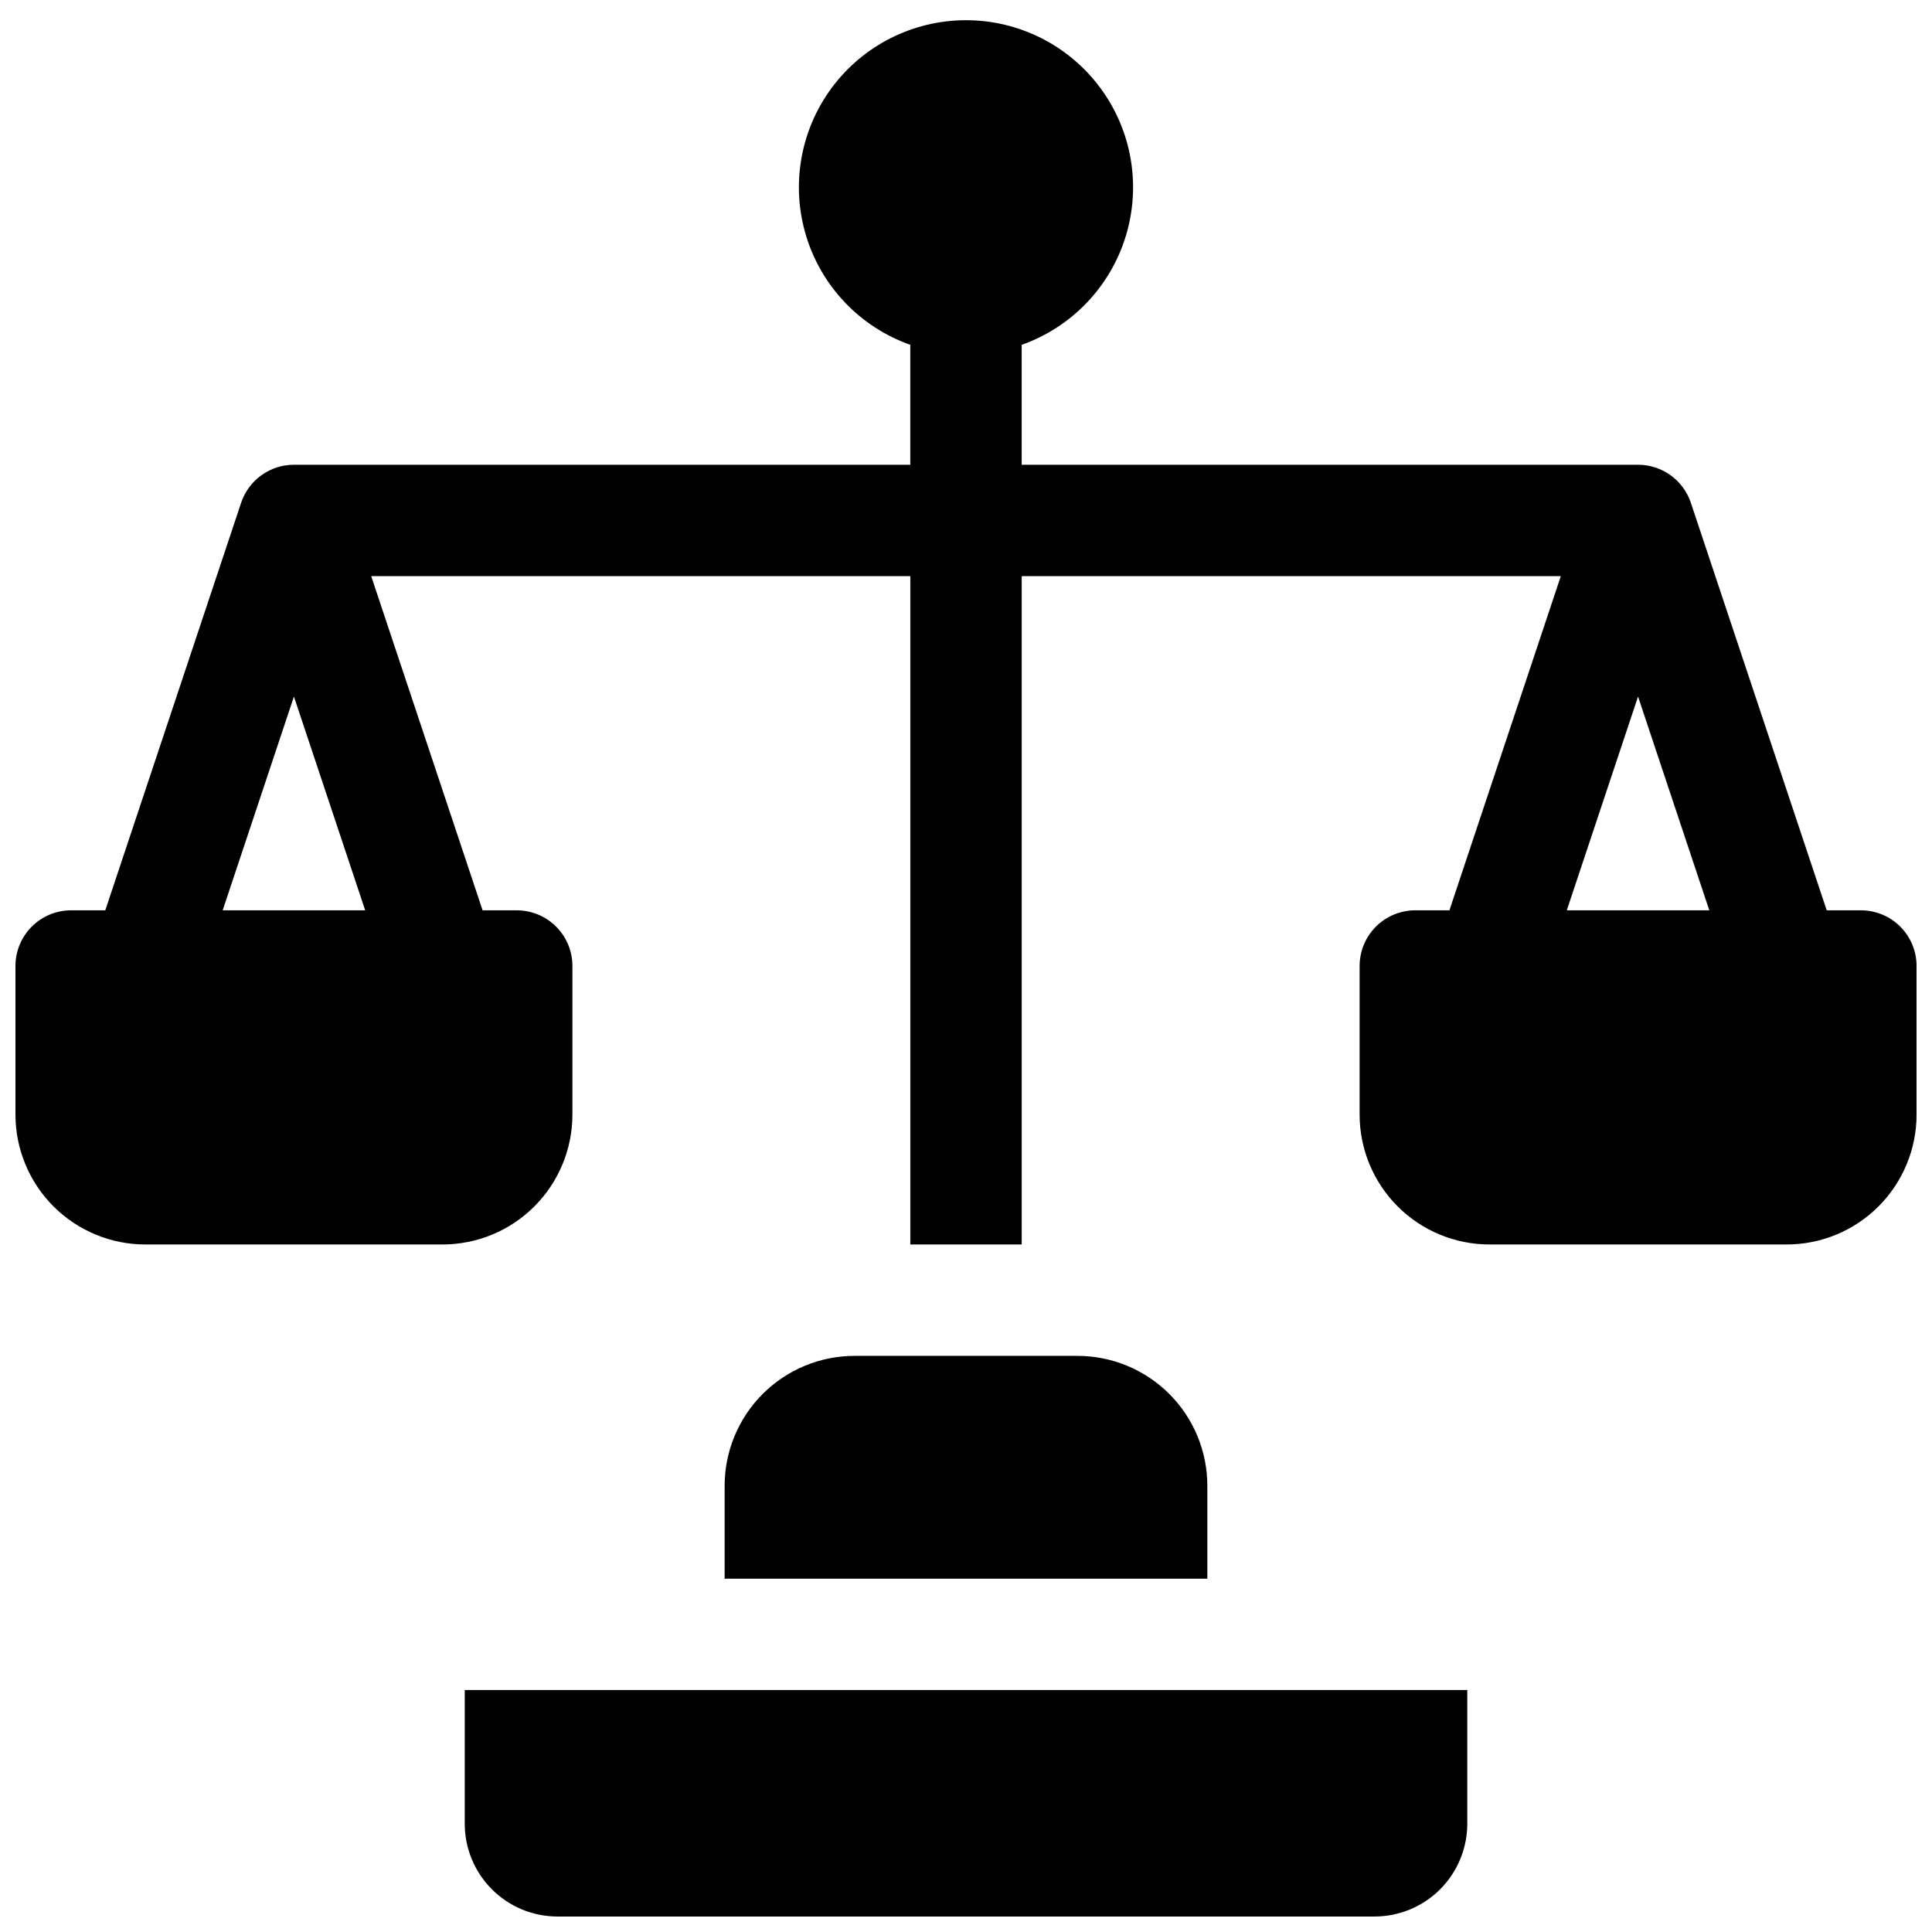
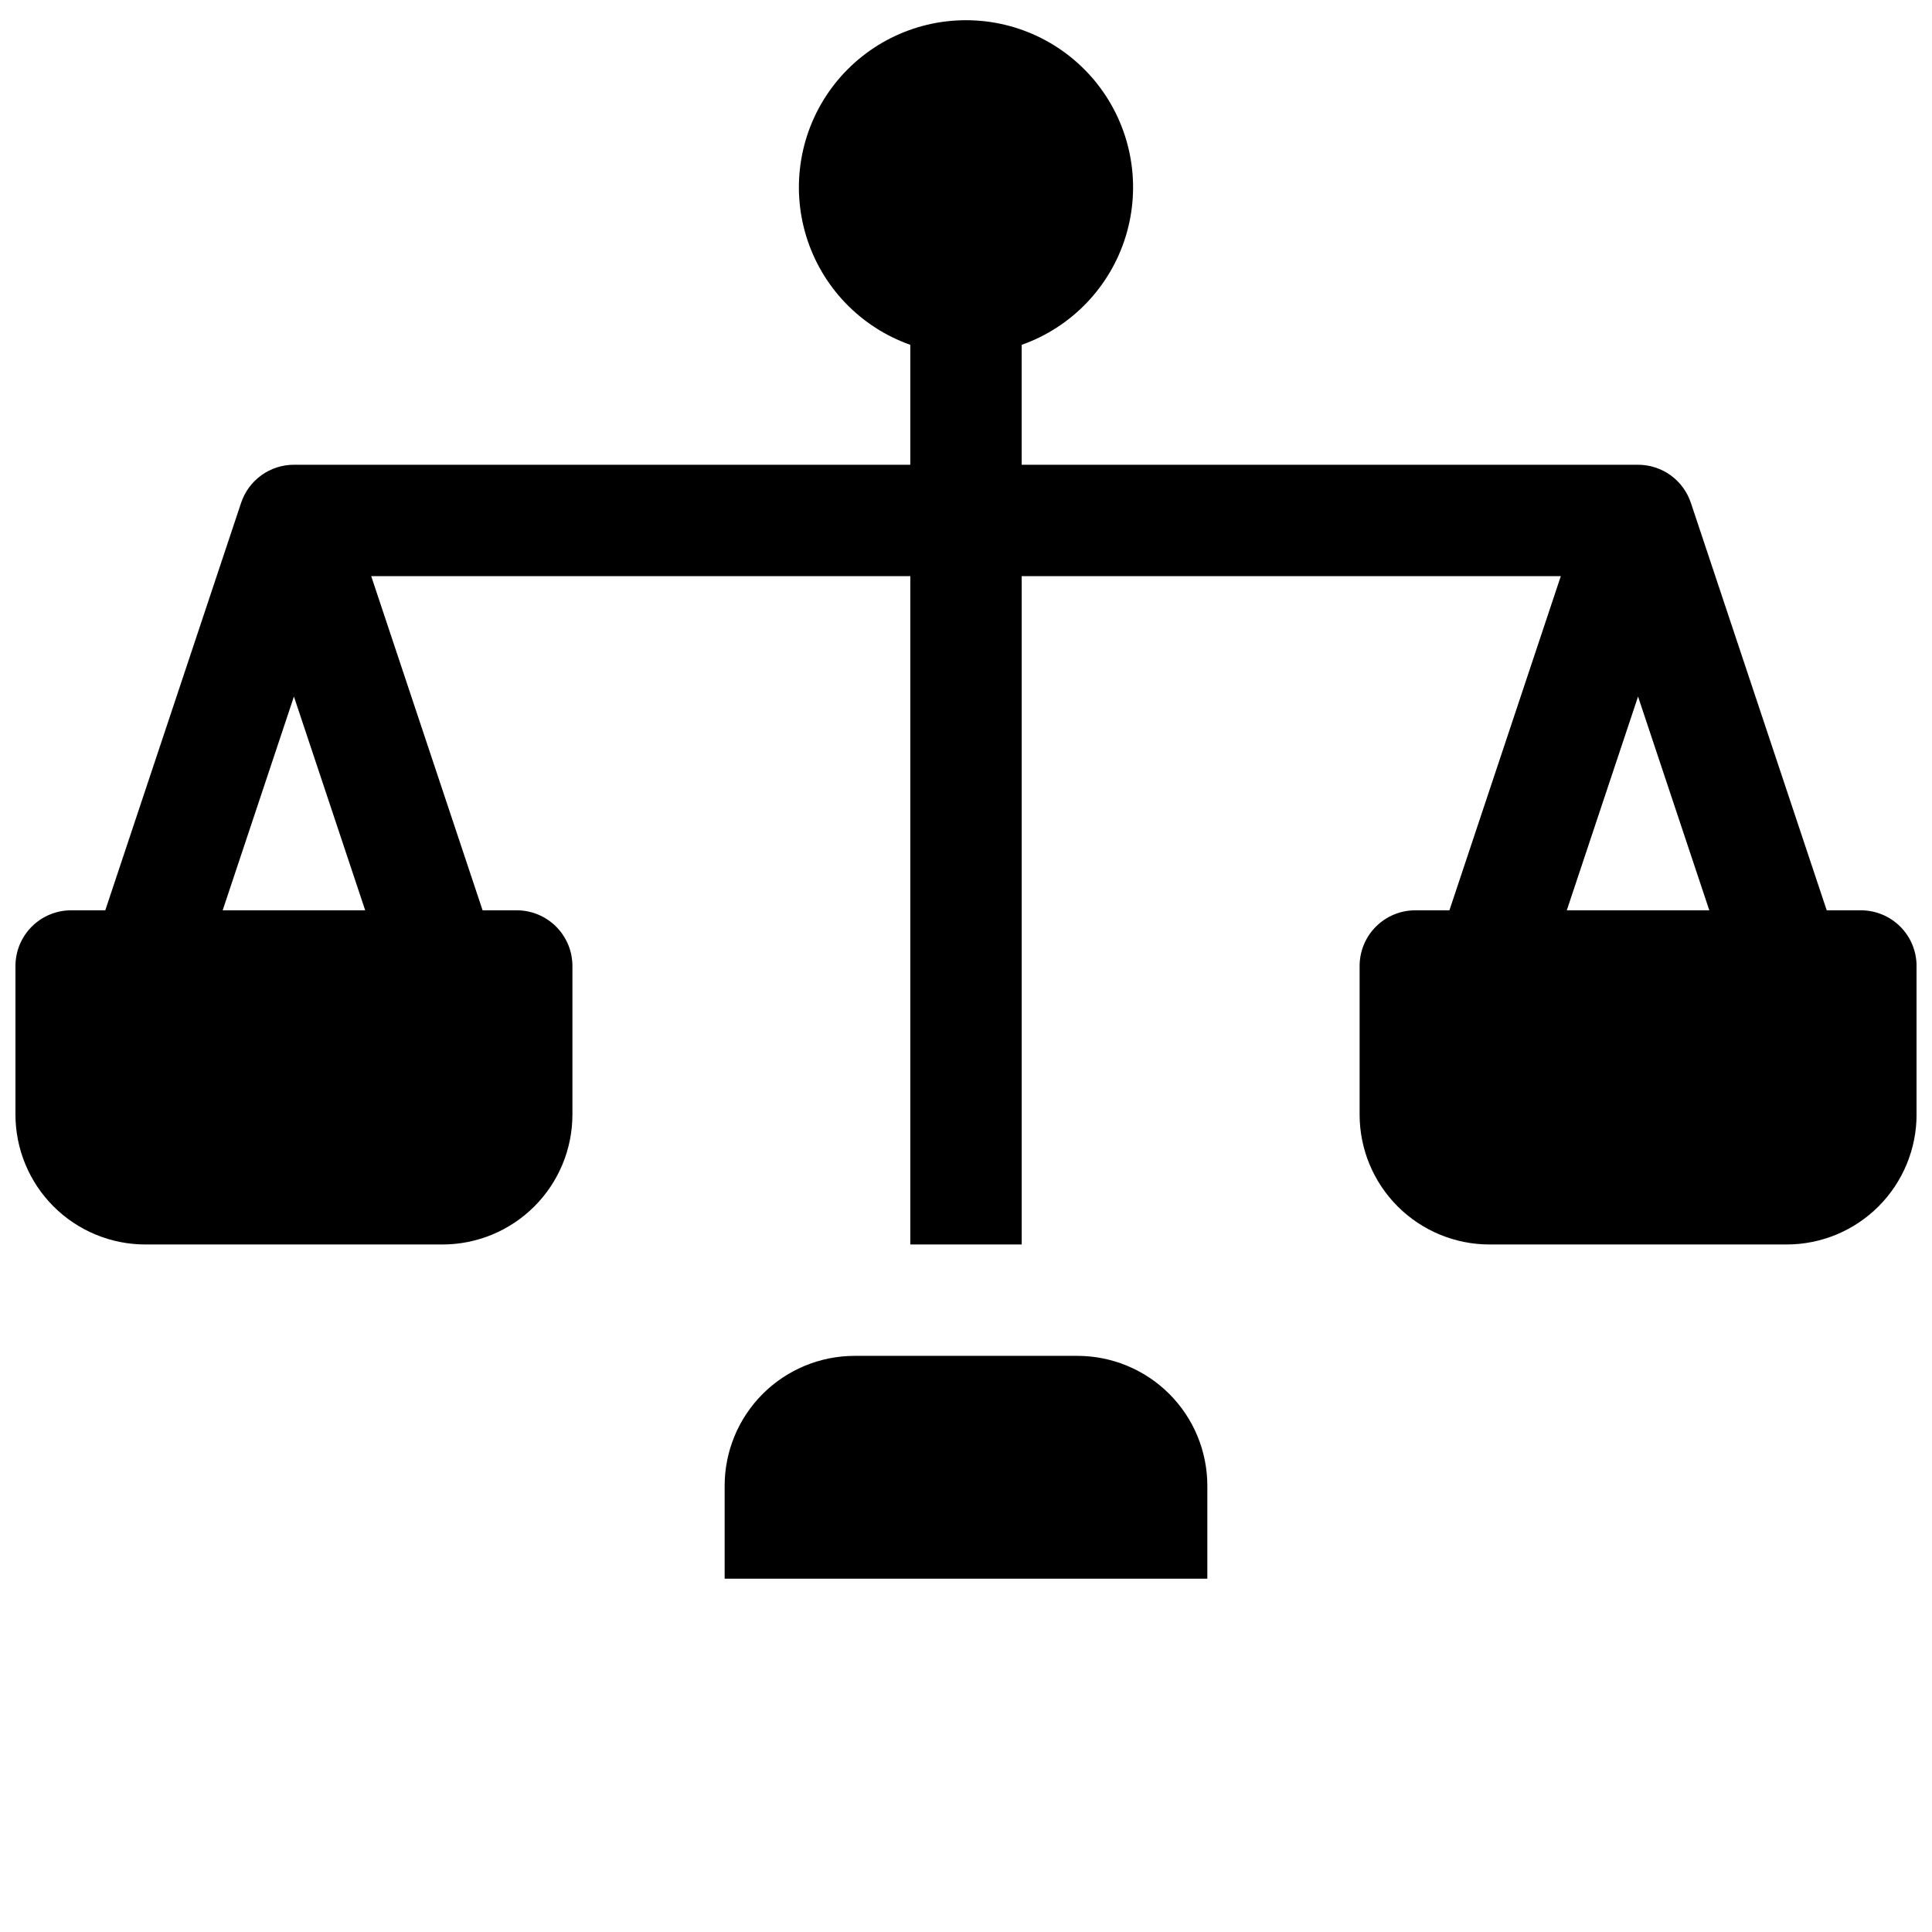
<svg xmlns="http://www.w3.org/2000/svg" width="800px" height="800px" version="1.1" viewBox="144 144 512 512">
  <defs>
    <clipPath id="b">
      <path d="m148.09 149h503.81v325h-503.81z" />
    </clipPath>
    <clipPath id="a">
-       <path d="m267 591h266v60.902h-266z" />
-     </clipPath>
+       </clipPath>
  </defs>
  <g clip-path="url(#b)">
    <path d="m637.14 385.24h-9.043l-35.996-107.98c-0.98-2.938-2.859-5.496-5.371-7.309s-5.531-2.785-8.633-2.789h-163.34v-31.781c13.238-4.68 23.473-15.363 27.582-28.789 4.109-13.426 1.609-28.004-6.742-39.293-8.352-11.285-21.559-17.945-35.598-17.945-14.043 0-27.25 6.66-35.602 17.945-8.348 11.289-10.852 25.867-6.742 39.293 4.109 13.426 14.344 24.109 27.582 28.789v31.781h-163.34c-3.098 0.004-6.117 0.977-8.633 2.789-2.512 1.812-4.391 4.371-5.371 7.309l-35.992 107.98h-9.043c-3.918 0-7.672 1.555-10.438 4.324-2.769 2.766-4.324 6.519-4.324 10.438v39.359c0 9.133 3.629 17.895 10.086 24.352 6.461 6.461 15.219 10.086 24.355 10.086h78.719c9.133 0 17.895-3.625 24.352-10.086 6.461-6.457 10.09-15.219 10.09-24.352v-39.359c0-3.918-1.555-7.672-4.324-10.438-2.769-2.769-6.523-4.324-10.438-4.324h-9.043l-29.52-88.559h142.87v177.12h29.52v-177.12h142.87l-29.52 88.559h-9.043c-3.914 0-7.668 1.555-10.438 4.324-2.766 2.766-4.32 6.519-4.32 10.438v39.359c0 9.133 3.625 17.895 10.086 24.352 6.457 6.461 15.219 10.086 24.352 10.086h78.723c9.133 0 17.891-3.625 24.352-10.086 6.457-6.457 10.086-15.219 10.086-24.352v-39.359c0-3.918-1.555-7.672-4.32-10.438-2.769-2.769-6.523-4.324-10.438-4.324zm-434.13 0 18.883-56.648 18.883 56.648zm375.09-56.648 18.883 56.648h-37.766z" />
  </g>
  <g clip-path="url(#a)">
    <path d="m267.16 627.3c0 6.523 2.594 12.781 7.207 17.395s10.871 7.203 17.395 7.203h216.48c6.523 0 12.781-2.59 17.395-7.203 4.613-4.613 7.207-10.871 7.207-17.395v-35.426h-265.68z" />
  </g>
  <path d="m429.52 503.32h-59.043c-9.133 0-17.891 3.629-24.352 10.086-6.457 6.457-10.086 15.219-10.086 24.352v24.602h127.92v-24.602c0-9.133-3.625-17.895-10.086-24.352-6.457-6.457-15.219-10.086-24.352-10.086z" />
</svg>